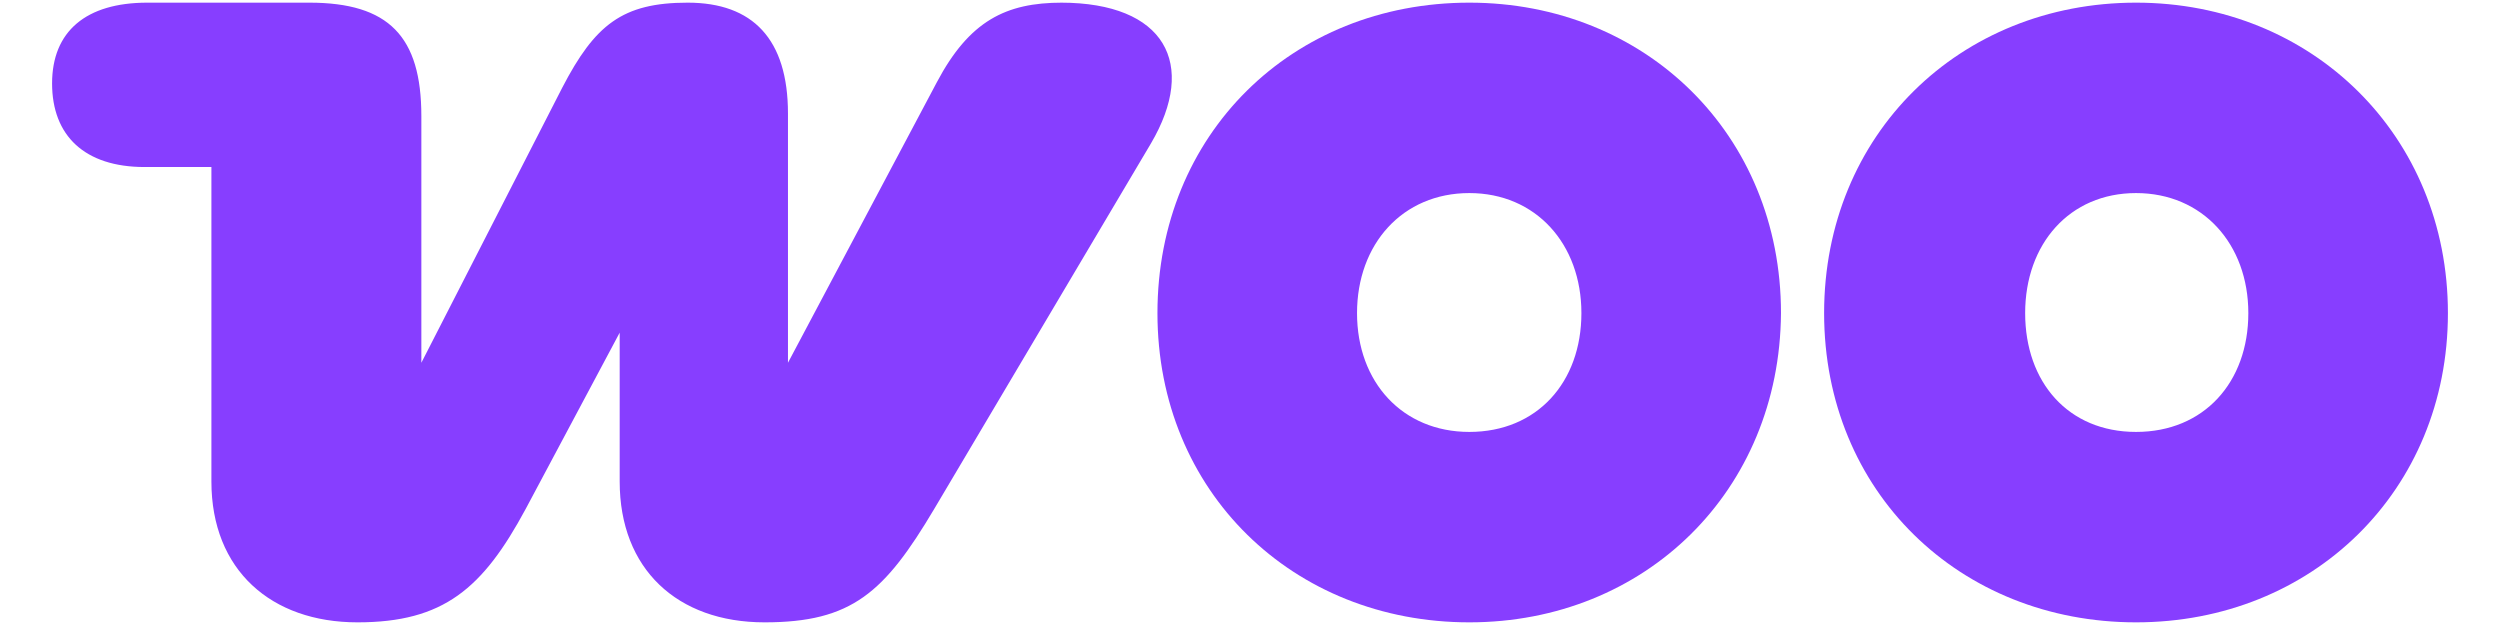
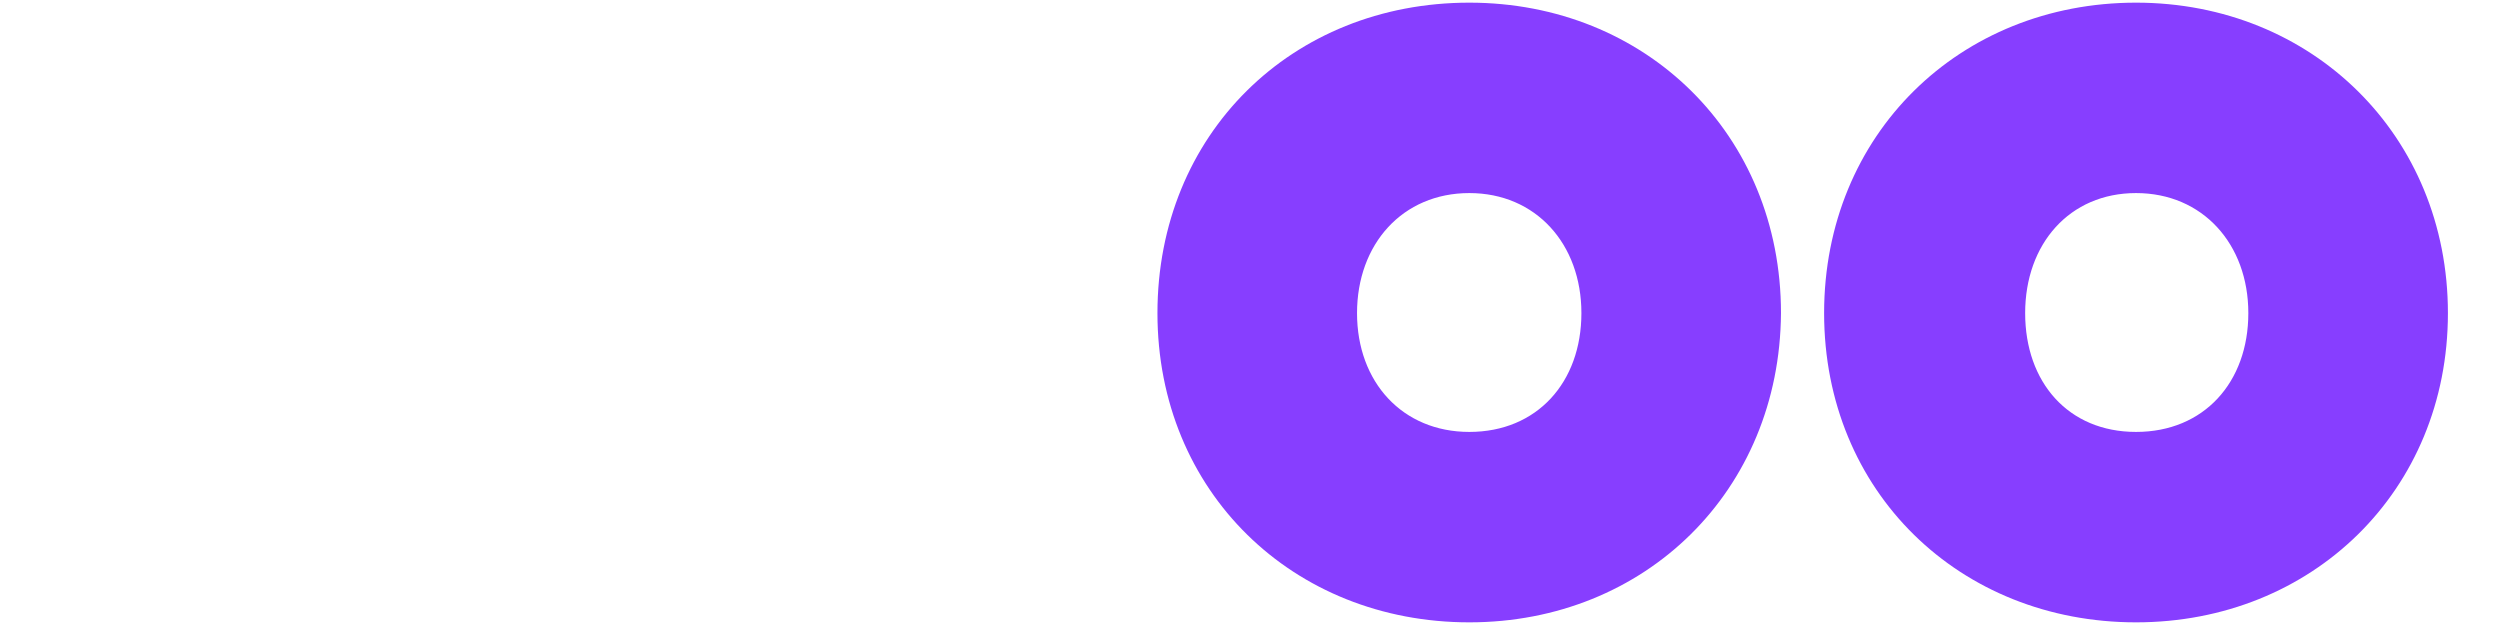
<svg xmlns="http://www.w3.org/2000/svg" width="48px" height="12px" viewBox="0 0 46 12" version="1.1">
  <g id="surface1">
-     <path style=" stroke:none;fill-rule:evenodd;fill:rgb(52.941%,24.314%,100%);fill-opacity:1;" d="M 19.391 0.051 C 18.316 0.051 17.613 0.398 16.988 1.578 L 14.129 6.965 L 14.129 2.18 C 14.129 0.75 13.453 0.051 12.203 0.051 C 10.949 0.051 10.422 0.477 9.797 1.68 L 7.09 6.965 L 7.09 2.23 C 7.09 0.699 6.465 0.051 4.938 0.051 L 1.828 0.051 C 0.652 0.051 0 0.602 0 1.602 C 0 2.605 0.625 3.207 1.777 3.207 L 3.059 3.207 L 3.059 9.246 C 3.059 10.949 4.211 11.949 5.863 11.949 C 7.516 11.949 8.27 11.301 9.094 9.77 L 10.898 6.387 L 10.898 9.246 C 10.898 10.922 12 11.949 13.68 11.949 C 15.359 11.949 15.984 11.375 16.938 9.77 L 21.098 2.754 C 21.996 1.227 21.371 0.051 19.367 0.051 C 19.367 0.051 19.367 0.051 19.391 0.051 Z M 19.391 0.051 " />
    <path style=" stroke:none;fill-rule:evenodd;fill:rgb(52.941%,24.314%,100%);fill-opacity:1;" d="M 27.211 0.051 C 23.801 0.051 21.223 2.578 21.223 6.012 C 21.223 9.445 23.828 11.949 27.211 11.949 C 30.59 11.949 33.172 9.422 33.195 6.012 C 33.195 2.578 30.59 0.051 27.211 0.051 Z M 27.211 8.293 C 25.93 8.293 25.055 7.34 25.055 6.012 C 25.055 4.684 25.93 3.707 27.211 3.707 C 28.488 3.707 29.363 4.684 29.363 6.012 C 29.363 7.34 28.512 8.293 27.211 8.293 Z M 27.211 8.293 " />
    <path style=" stroke:none;fill-rule:evenodd;fill:rgb(52.941%,24.314%,100%);fill-opacity:1;" d="M 40.012 0.051 C 36.629 0.051 34.023 2.578 34.023 6.012 C 34.023 9.445 36.629 11.949 40.012 11.949 C 43.395 11.949 46 9.422 46 6.012 C 46 2.605 43.395 0.051 40.012 0.051 Z M 40.012 8.293 C 38.711 8.293 37.883 7.34 37.883 6.012 C 37.883 4.684 38.734 3.707 40.012 3.707 C 41.289 3.707 42.168 4.684 42.168 6.012 C 42.168 7.34 41.316 8.293 40.012 8.293 Z M 40.012 8.293 " />
  </g>
</svg>